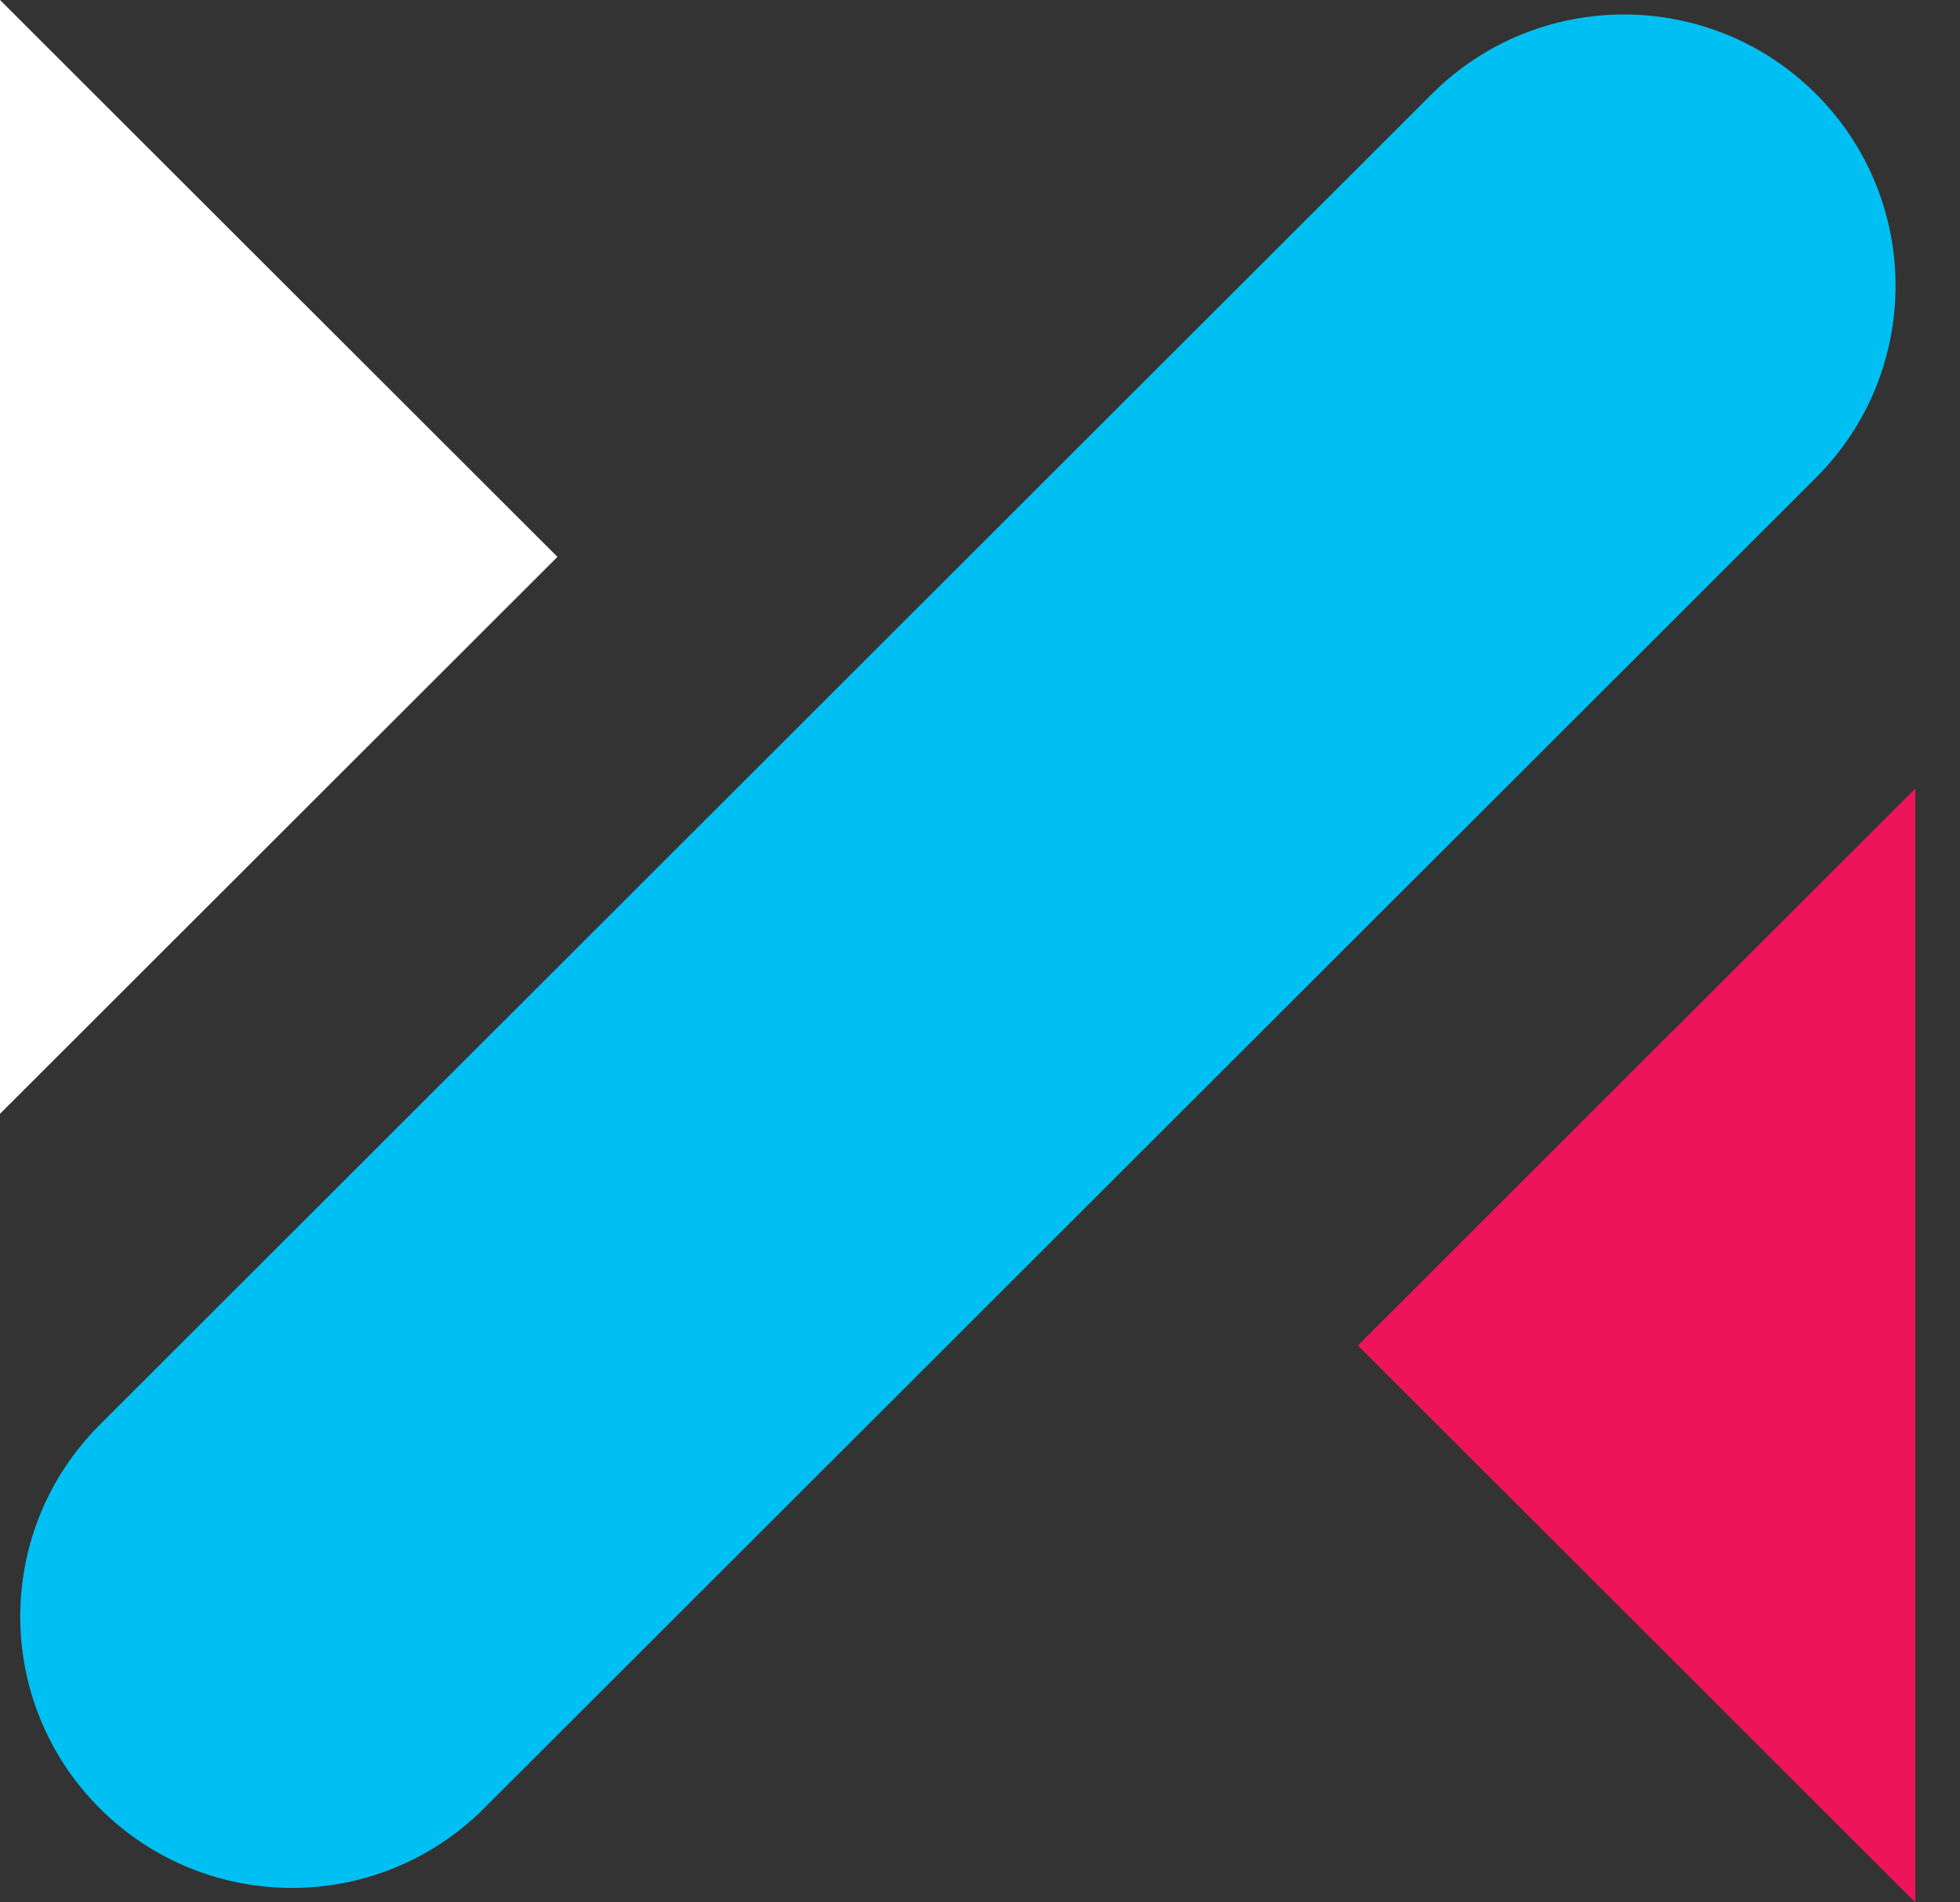
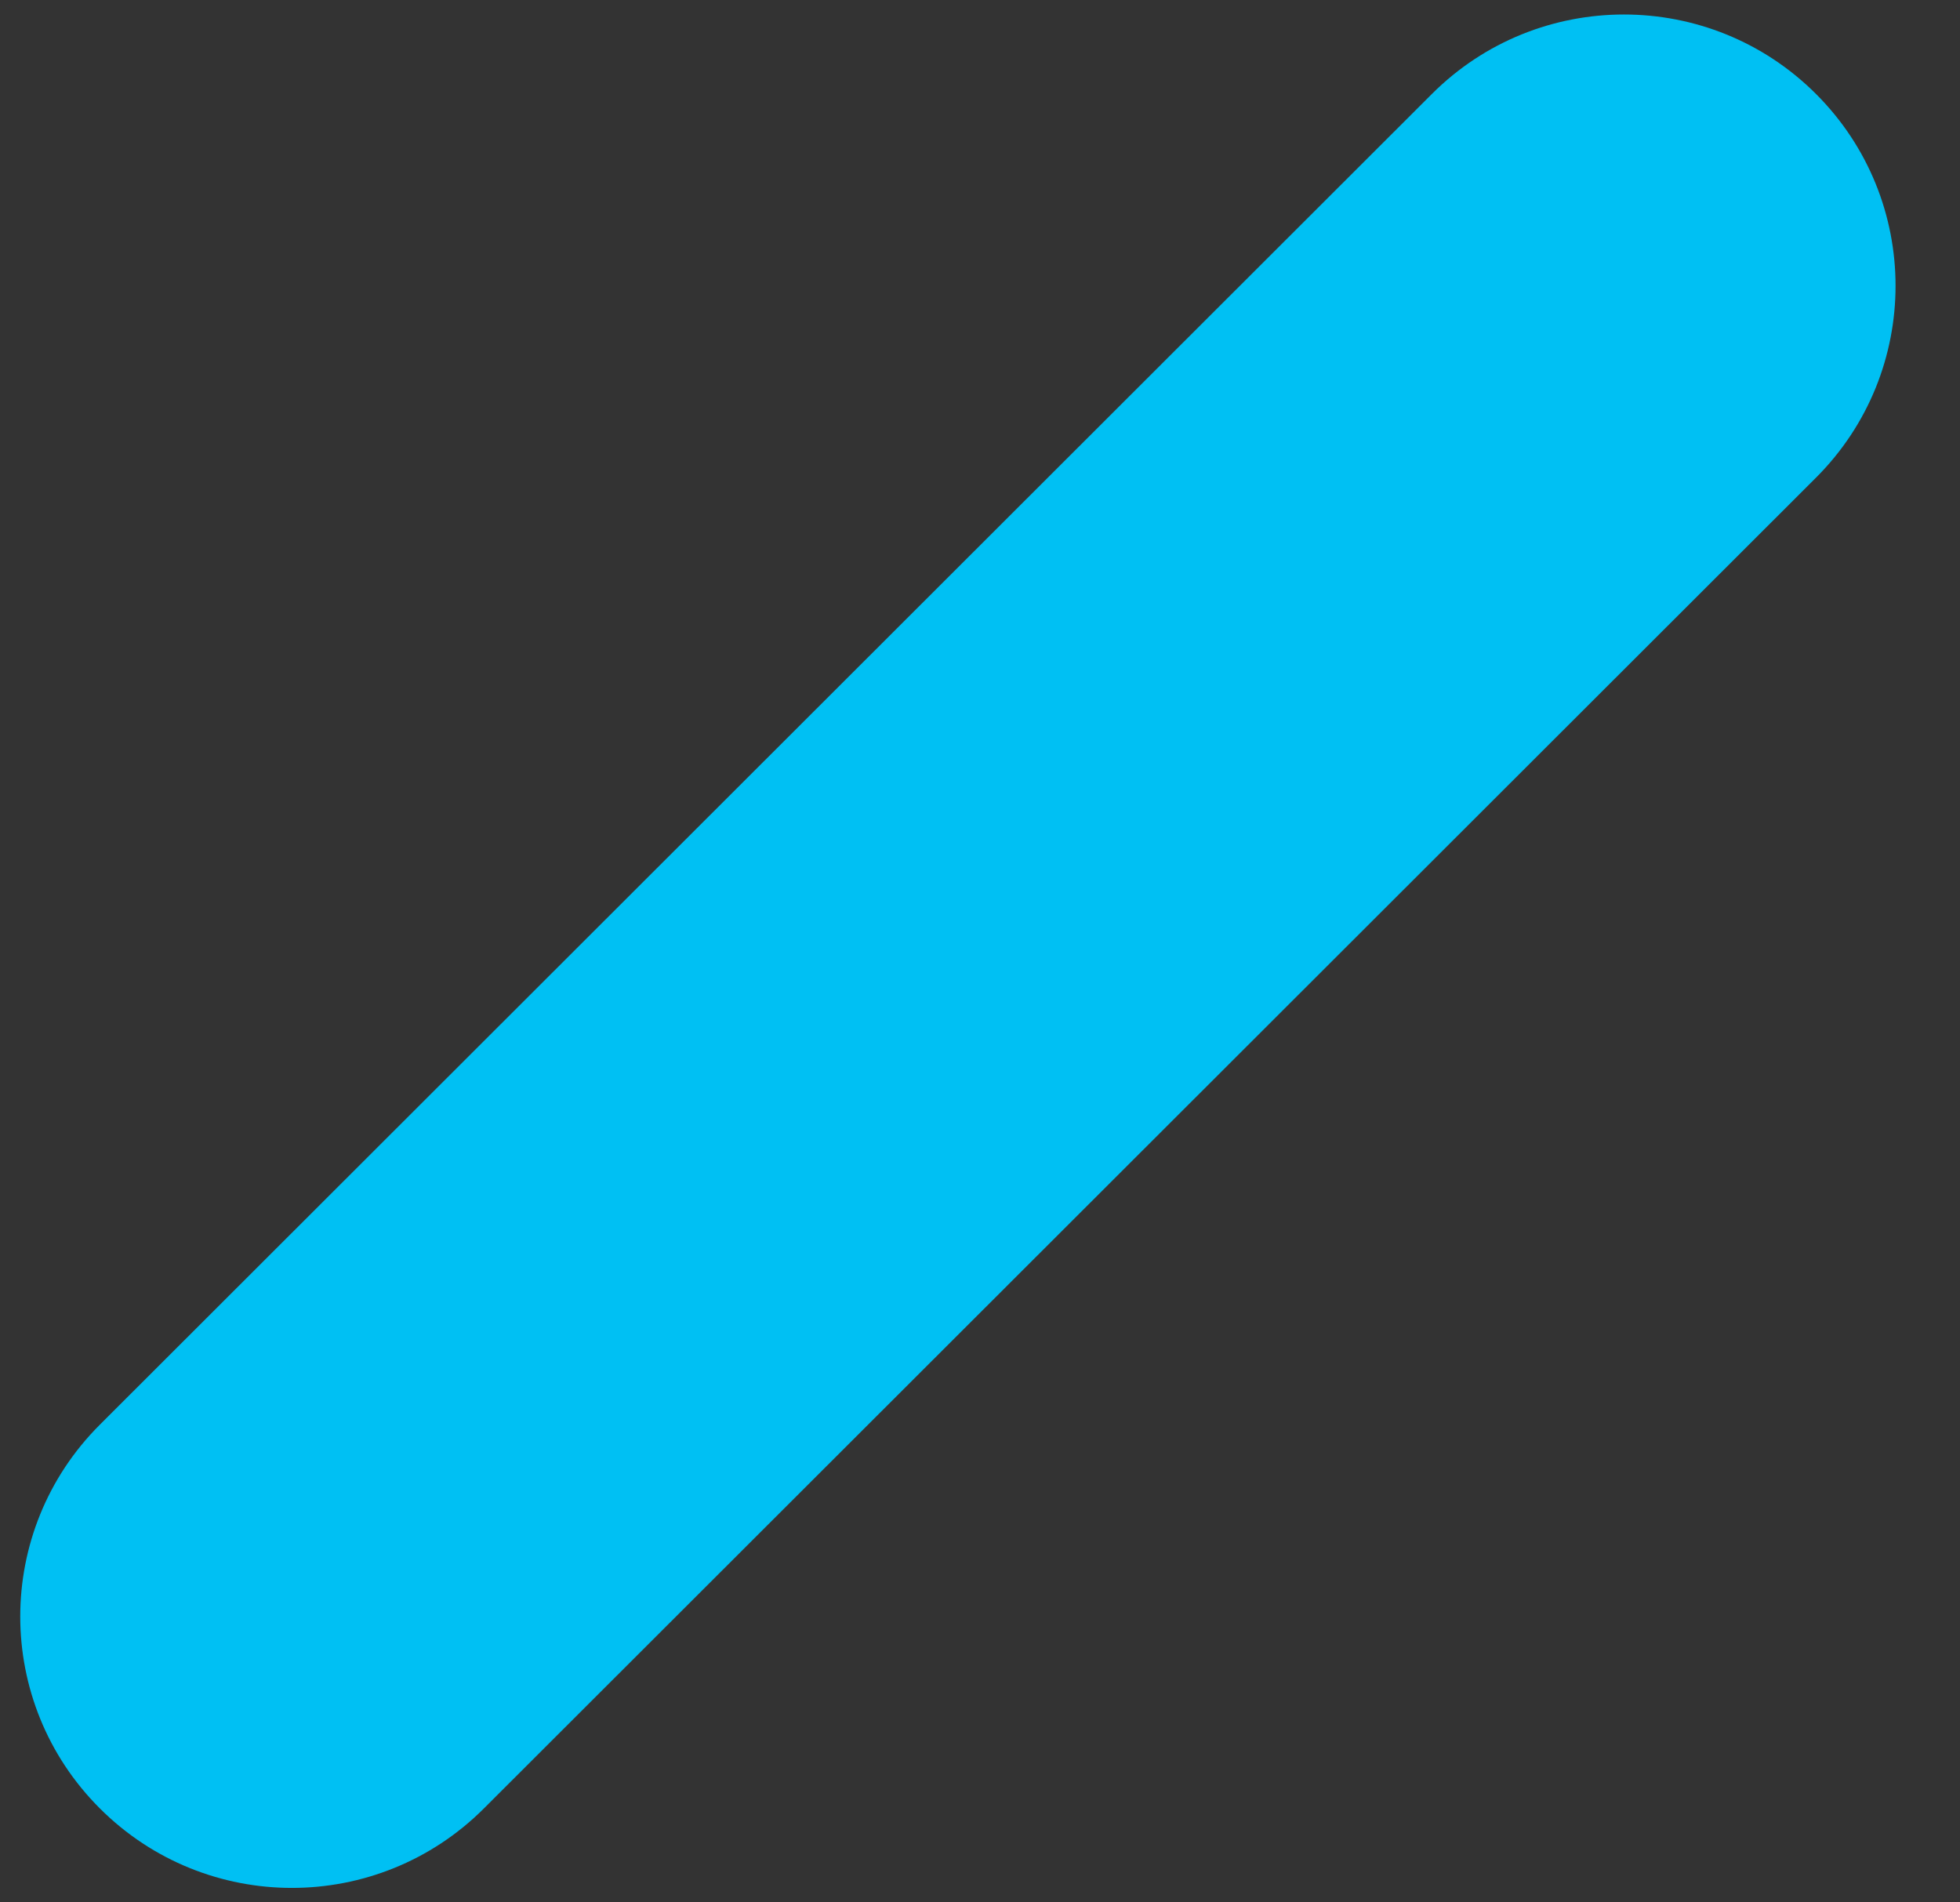
<svg xmlns="http://www.w3.org/2000/svg" width="34" height="33" viewBox="0 0 34 33" fill="none">
  <rect x="0" y="0" width="34" height="33" fill="#333333" stroke="none" />
-   <path d="M23.555 23.34L33.225 33V13.679L23.555 23.34Z" fill="#ED145B" />
-   <path d="M0 0V19.321L9.67 9.66L0 0Z" fill="white" />
  <path d="M31.502 1.63C29.662 -0.208 26.679 -0.208 24.839 1.63L1.732 24.714C-0.109 26.552 -0.109 29.532 1.732 31.37C3.572 33.209 6.555 33.209 8.395 31.37L31.502 8.286C33.342 6.448 33.342 3.468 31.502 1.63Z" fill="#00C0F3" />
</svg>